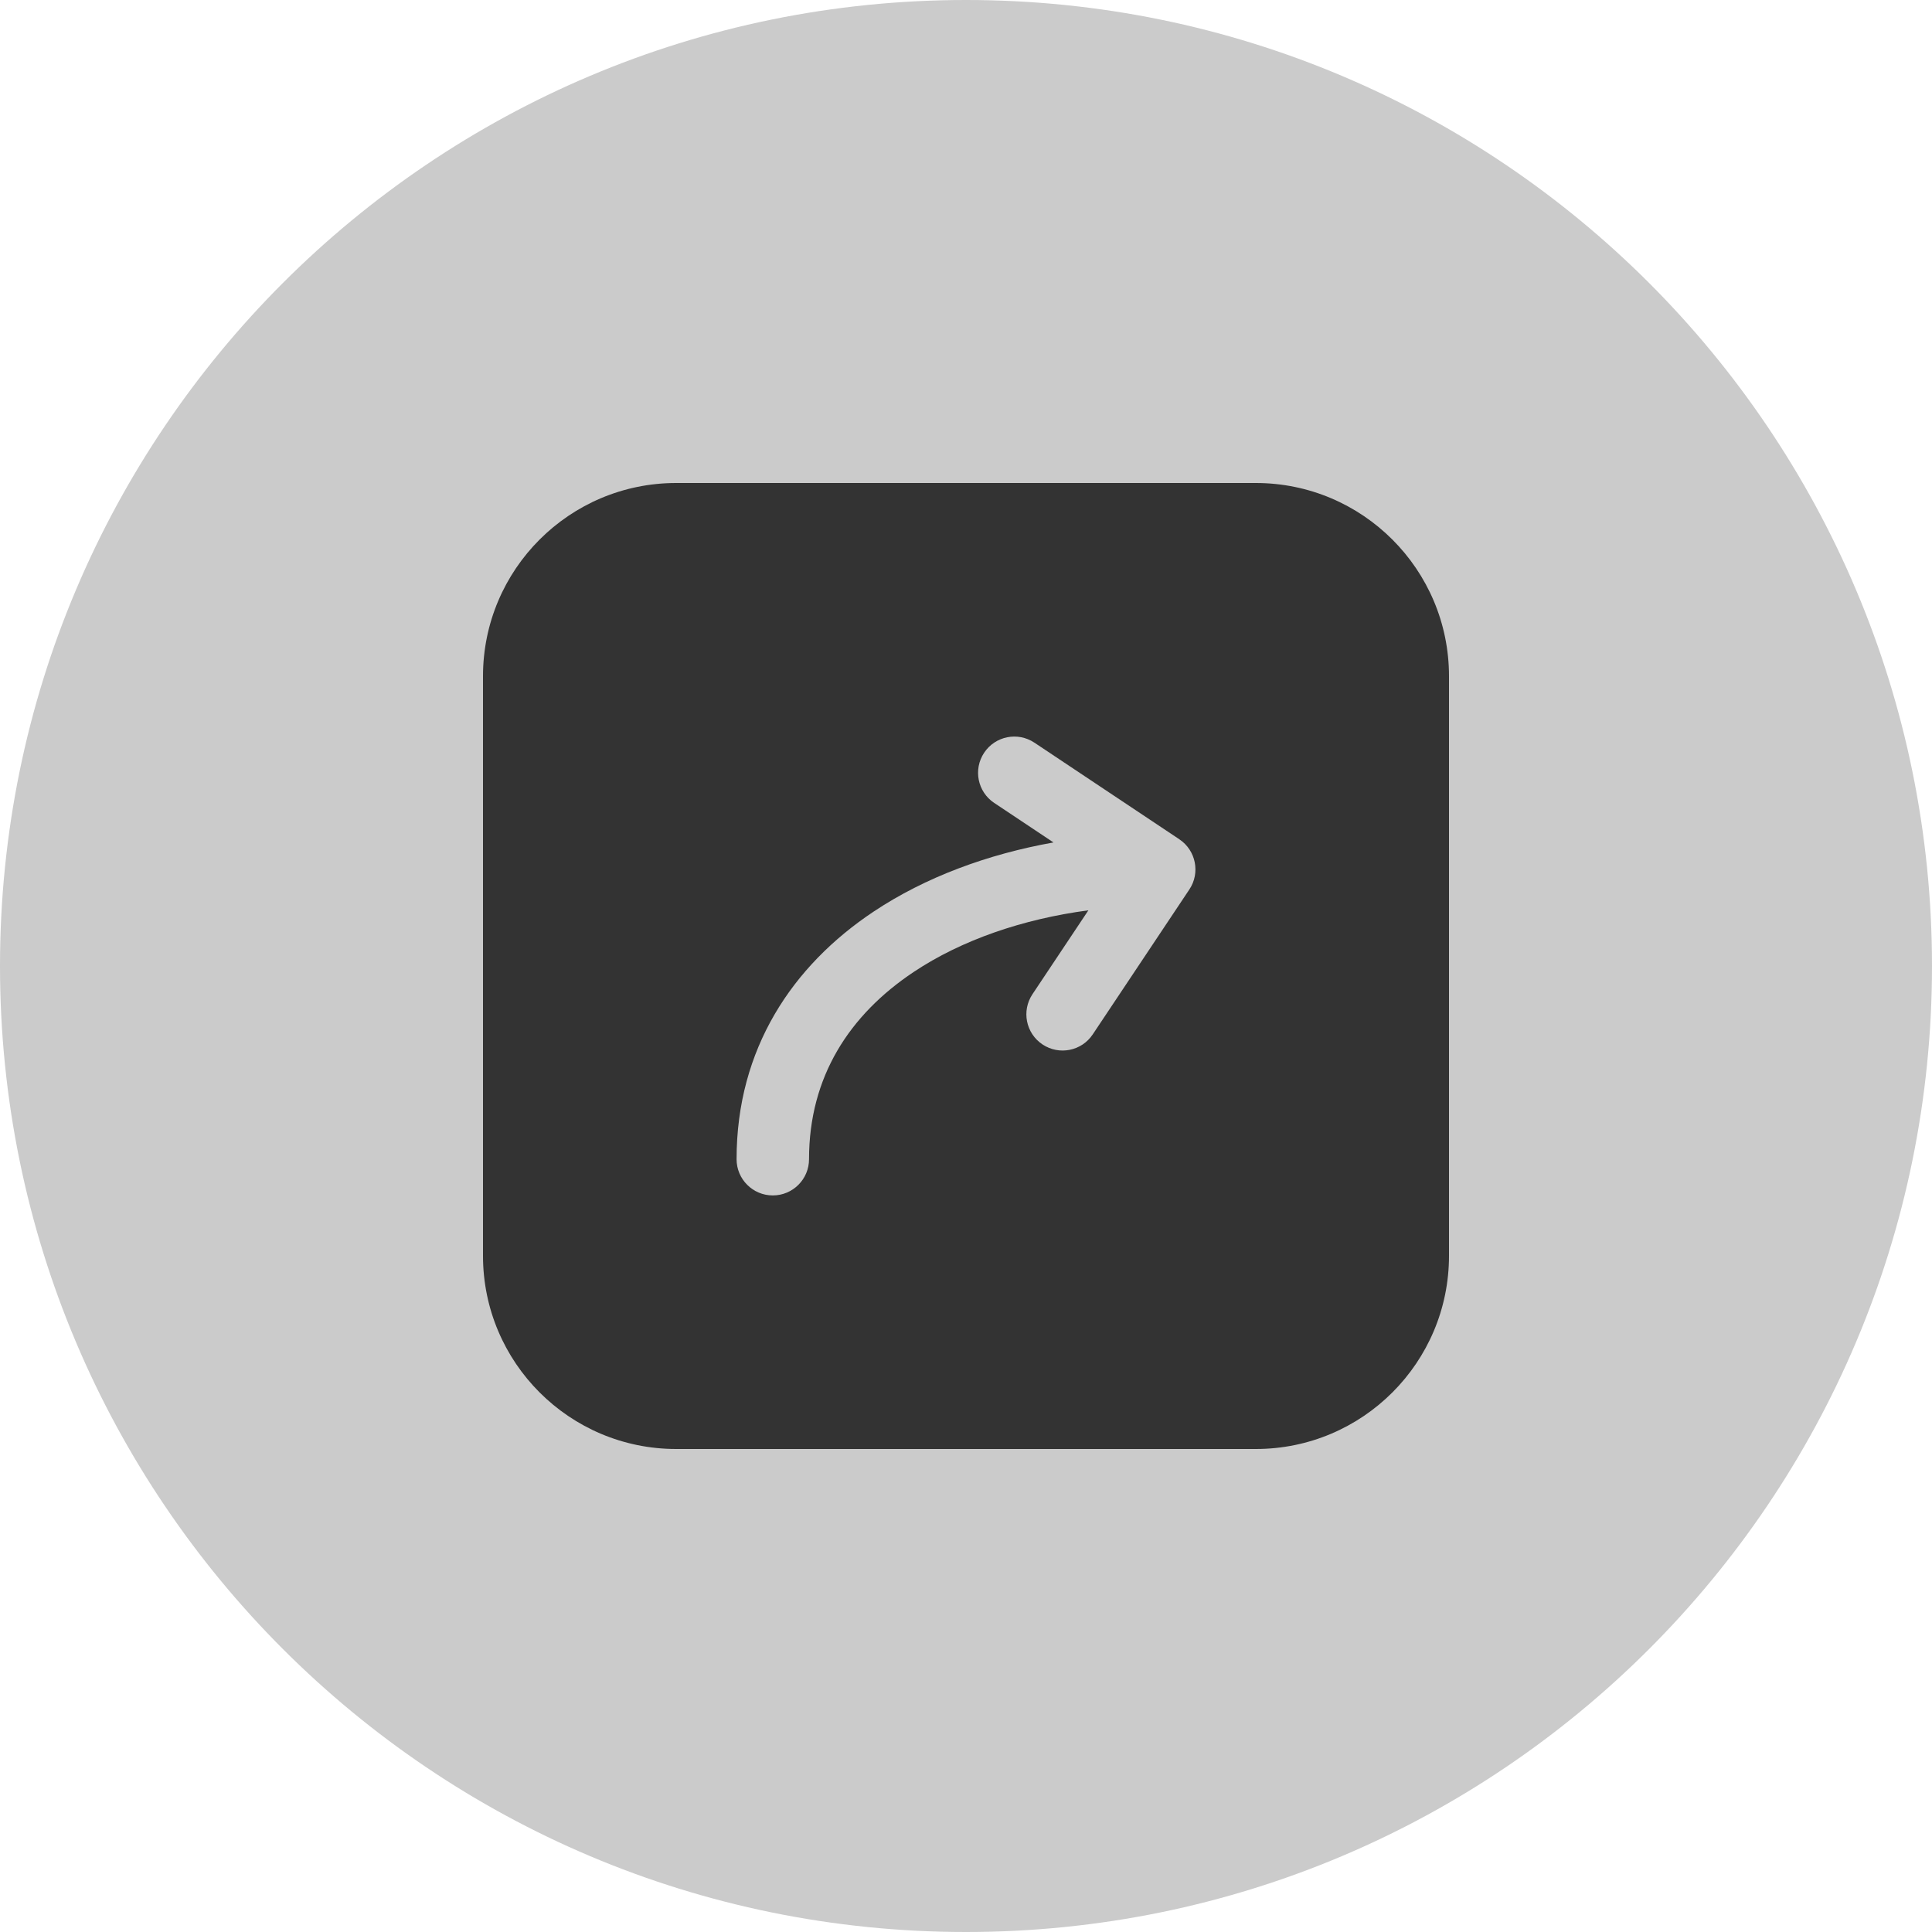
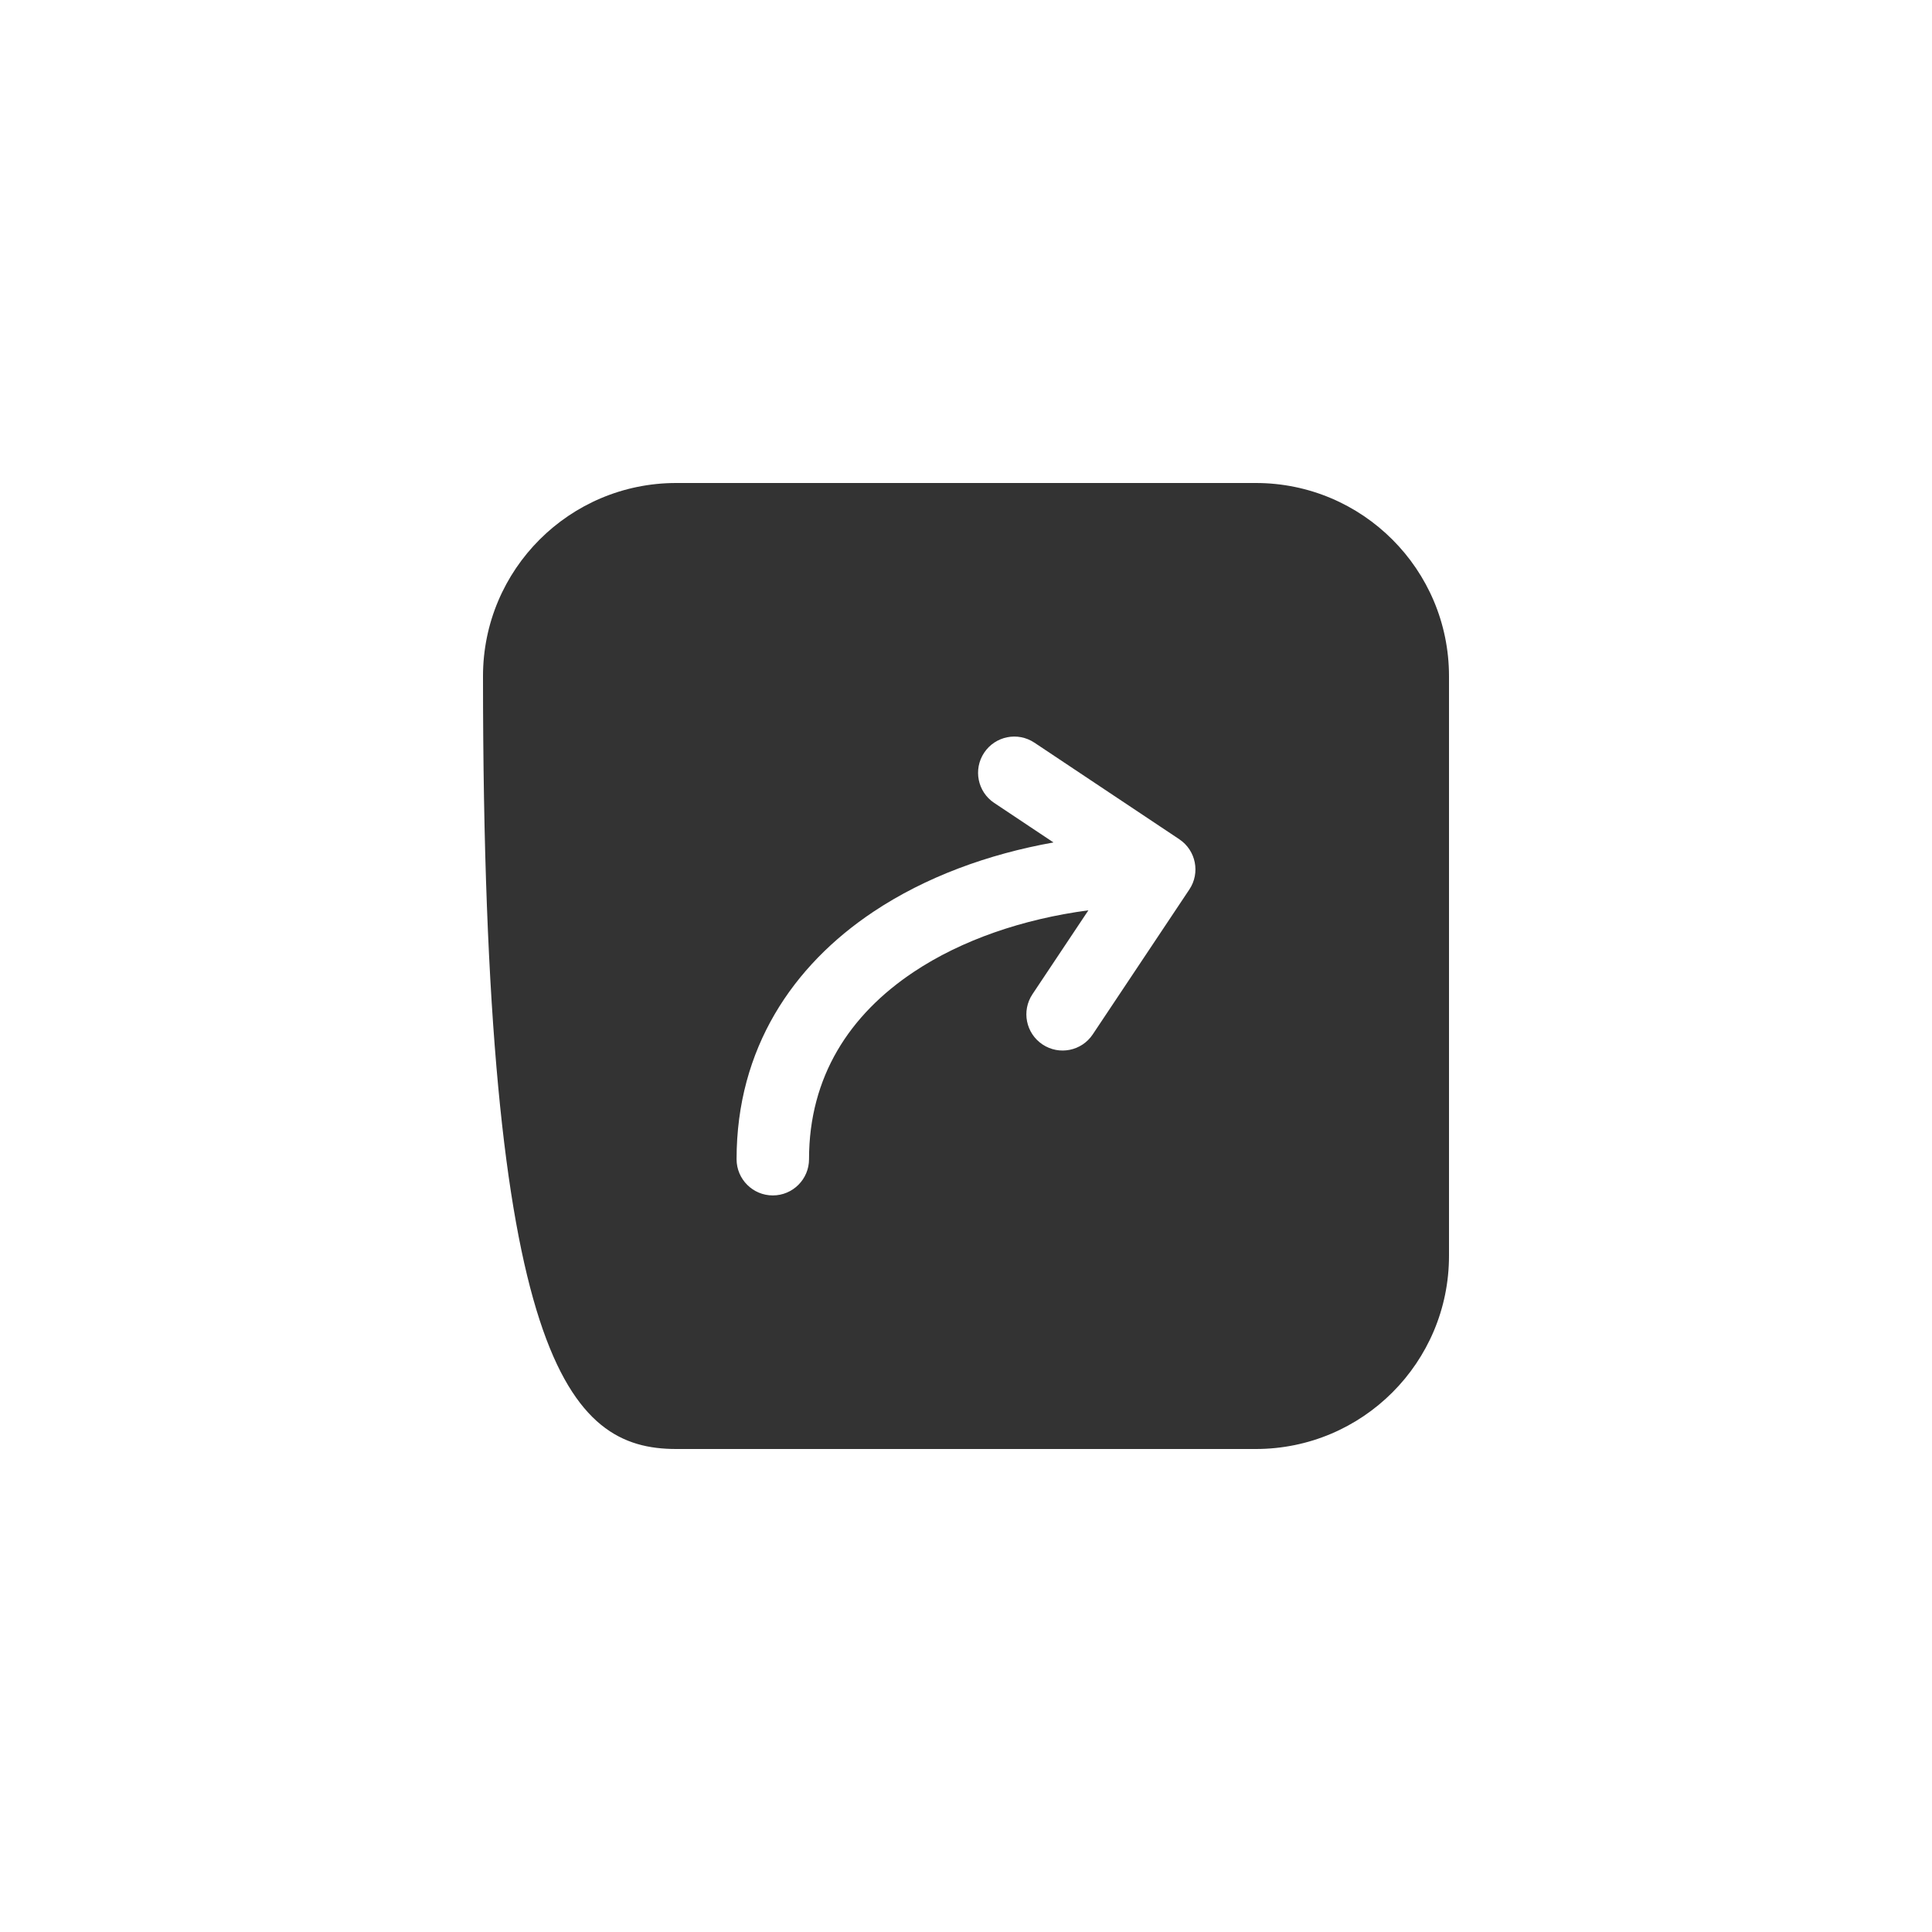
<svg xmlns="http://www.w3.org/2000/svg" width="40" height="40" viewBox="0 0 40 40" fill="none">
-   <path d="M0 20C0 8.954 8.954 0 20 0C31.046 0 40 8.954 40 20C40 31.046 31.046 40 20 40C8.954 40 0 31.046 0 20Z" fill="#CBCBCB" />
-   <path fill-rule="evenodd" clip-rule="evenodd" d="M14 10C11.791 10 10 11.791 10 14V26C10 28.209 11.791 30 14 30H26C28.209 30 30 28.209 30 26V14C30 11.791 28.209 10 26 10H14ZM21.416 15.376C21.071 15.146 20.606 15.239 20.376 15.584C20.146 15.929 20.239 16.394 20.584 16.624L21.811 17.442C20.455 17.684 19.162 18.157 18.084 18.876C16.411 19.991 15.25 21.709 15.25 24C15.25 24.414 15.586 24.75 16 24.75C16.414 24.75 16.75 24.414 16.75 24C16.75 22.291 17.589 21.009 18.916 20.124C19.912 19.46 21.179 19.027 22.534 18.847L21.376 20.584C21.146 20.929 21.239 21.394 21.584 21.624C21.929 21.854 22.394 21.761 22.624 21.416L24.624 18.416C24.854 18.072 24.761 17.606 24.416 17.376L21.416 15.376Z" fill="#333333" />
+   <path fill-rule="evenodd" clip-rule="evenodd" d="M14 10C11.791 10 10 11.791 10 14C10 28.209 11.791 30 14 30H26C28.209 30 30 28.209 30 26V14C30 11.791 28.209 10 26 10H14ZM21.416 15.376C21.071 15.146 20.606 15.239 20.376 15.584C20.146 15.929 20.239 16.394 20.584 16.624L21.811 17.442C20.455 17.684 19.162 18.157 18.084 18.876C16.411 19.991 15.25 21.709 15.25 24C15.25 24.414 15.586 24.75 16 24.75C16.414 24.75 16.75 24.414 16.75 24C16.75 22.291 17.589 21.009 18.916 20.124C19.912 19.46 21.179 19.027 22.534 18.847L21.376 20.584C21.146 20.929 21.239 21.394 21.584 21.624C21.929 21.854 22.394 21.761 22.624 21.416L24.624 18.416C24.854 18.072 24.761 17.606 24.416 17.376L21.416 15.376Z" fill="#333333" />
</svg>